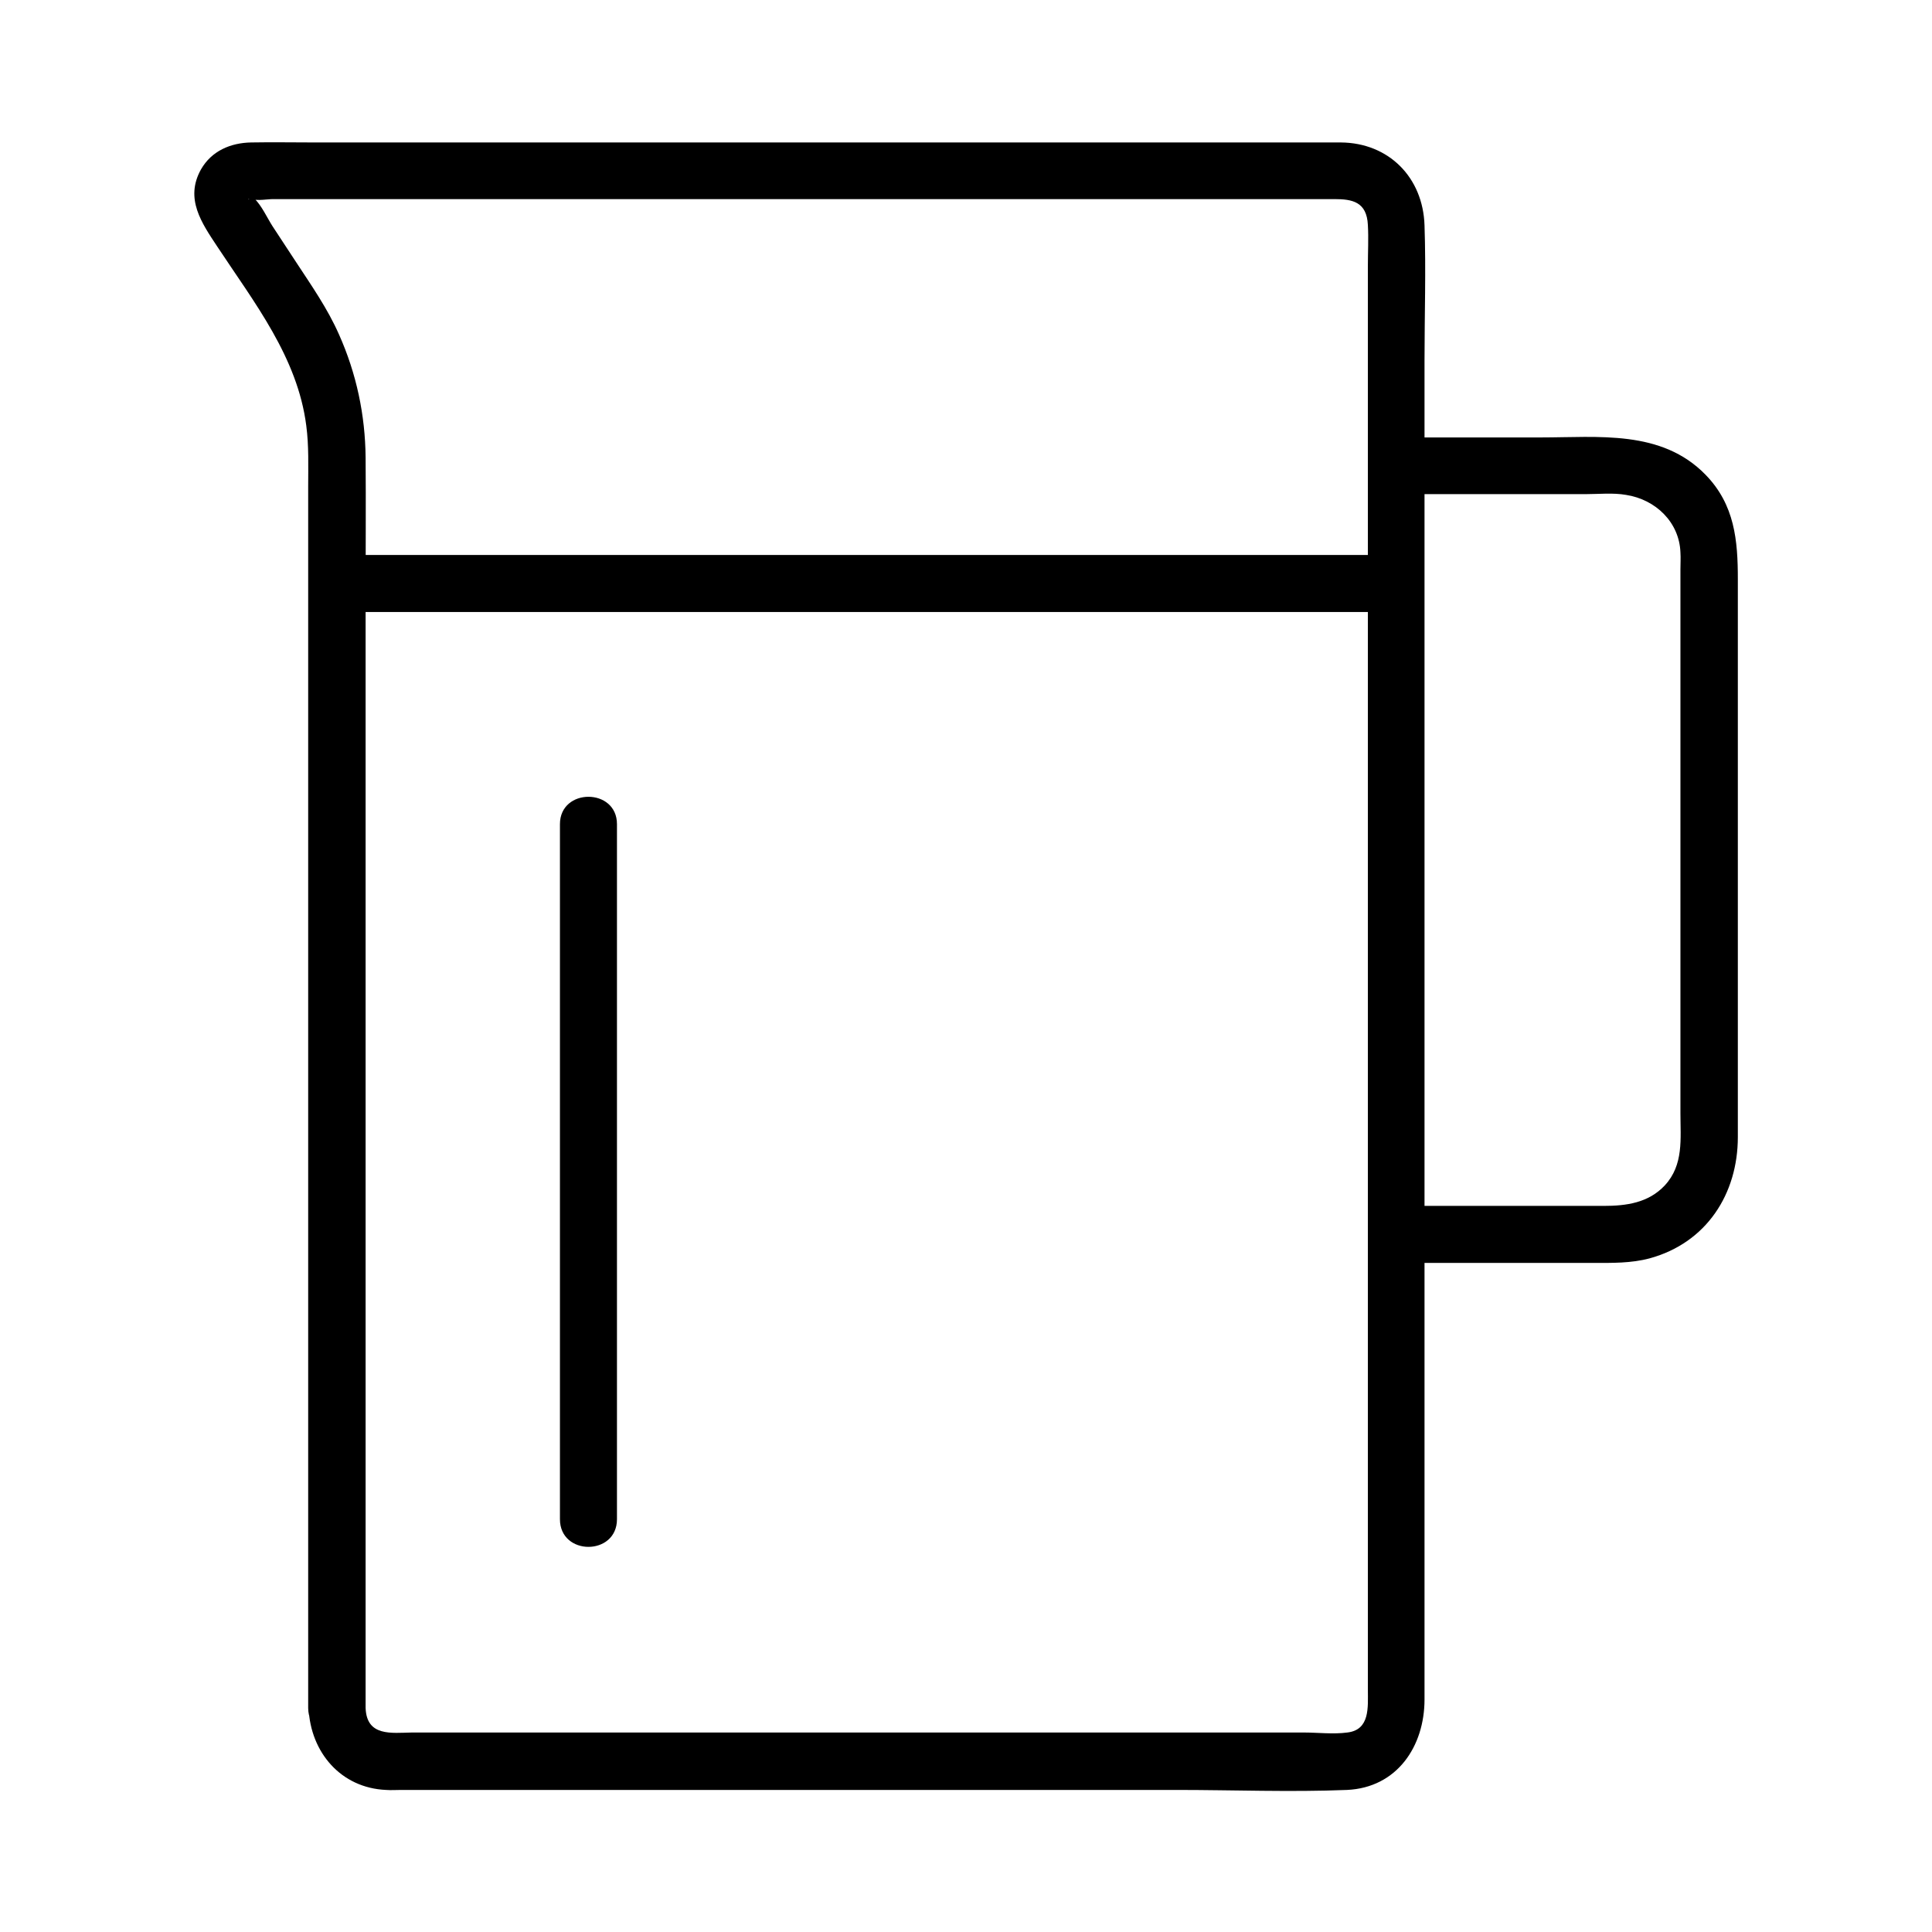
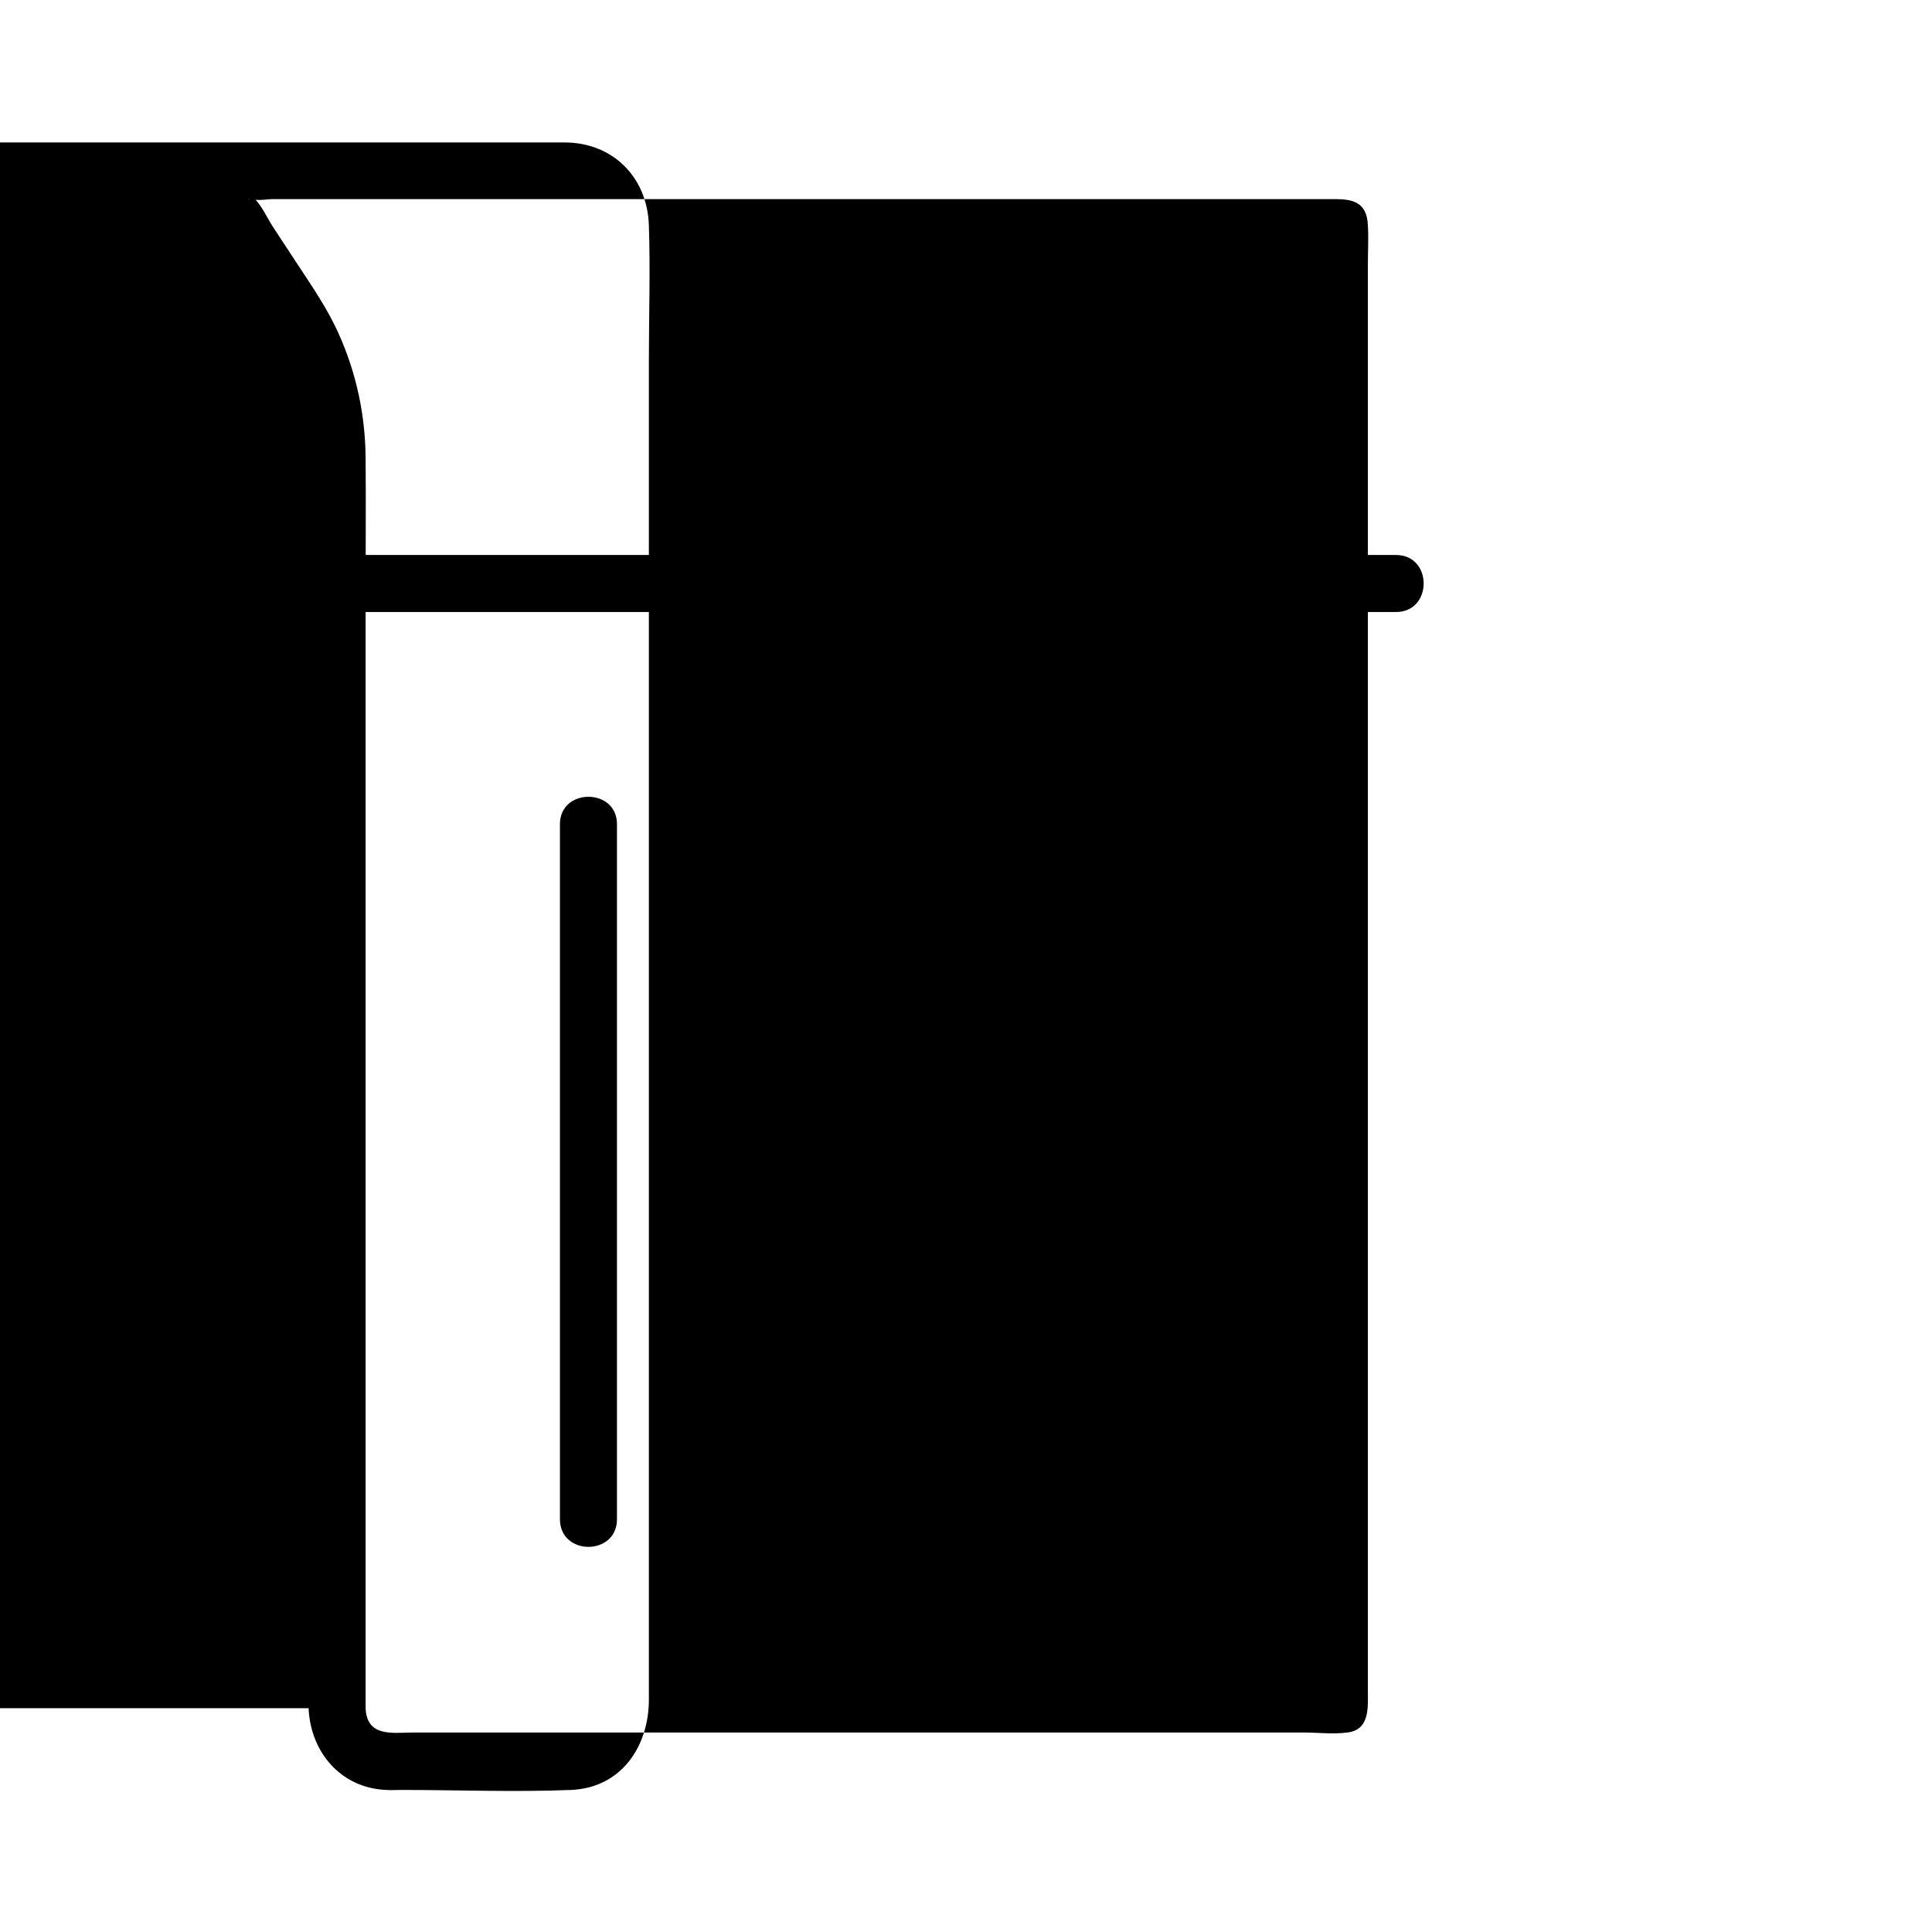
<svg xmlns="http://www.w3.org/2000/svg" fill="#000000" width="800px" height="800px" version="1.1" viewBox="144 144 512 512">
  <g>
-     <path d="m240.89 596.69v-115.17-179.16c0-12.395 0.102-24.789 0-37.082-0.102-11.285-2.418-22.27-7.055-32.648-3.023-6.852-7.254-12.898-11.285-19.043-2.117-3.223-4.231-6.449-6.348-9.672-1.41-2.215-2.82-5.34-4.734-7.254-0.203-0.203-0.504-1.109-0.707-1.109 0.301 0.102-0.707 1.715-1.008 1.211 0.102 0.102 0.906 0 1.008 0 1.613 0.504 4.031 0 5.644 0h10.48 31.035 90.484 149.23c4.734 0 8.566 0.707 8.867 6.852 0.203 3.629 0 7.254 0 10.781v58.441 185.7 133.31c0 4.535 0.605 10.578-5.441 11.285-3.727 0.504-7.859 0-11.586 0h-73.254-163.03c-5.445 0.102-11.992 1.109-12.297-6.445-0.402-9.672-15.516-9.773-15.113 0 0.504 11.688 8.566 21.16 20.555 21.664 1.309 0.102 2.621 0 3.93 0h23.879 87.461 94.211c15.012 0 30.23 0.605 45.141 0 13.301-0.605 20.555-11.586 20.555-23.98v-16.02-67.207-94.516-98.344-78.797c0-11.891 0.402-23.879 0-35.77-0.402-12.695-9.473-21.867-22.168-21.965h-18.137-78.395-98.949-76.68c-5.543 0-11.082-0.102-16.625 0-5.441 0.102-10.48 2.215-13.301 7.152-4.332 7.758 0.203 14.207 4.332 20.453 9.773 14.812 21.262 29.32 23.578 47.457 0.707 5.34 0.504 10.781 0.504 16.121v61.164 95.32 95.422 62.875 8.969c0.109 9.672 15.223 9.773 15.223 0z" />
-     <path d="m513.96 274.95h30.027 20.254c3.426 0 7.254-0.402 10.68 0.203 7.859 1.211 14.105 7.254 14.41 15.215 0.102 1.512 0 3.023 0 4.535v27.406 84.336 32.344c0 6.75 0.906 13.703-4.133 19.145-4.332 4.637-10.176 5.441-16.223 5.441h-19.547-35.469c-9.773 0-9.773 15.113 0 15.113h32.547 19.75c5.039 0 9.977 0.102 14.914-1.211 15.113-4.133 23.375-17.129 23.375-32.145v-26.602-88.57-32.648c0-10.277-0.805-19.75-8.566-27.711-11.688-11.992-28.414-9.875-43.629-9.875h-38.391c-9.773-0.09-9.773 15.023 0 15.023z" />
+     <path d="m240.89 596.69v-115.17-179.16c0-12.395 0.102-24.789 0-37.082-0.102-11.285-2.418-22.27-7.055-32.648-3.023-6.852-7.254-12.898-11.285-19.043-2.117-3.223-4.231-6.449-6.348-9.672-1.41-2.215-2.82-5.34-4.734-7.254-0.203-0.203-0.504-1.109-0.707-1.109 0.301 0.102-0.707 1.715-1.008 1.211 0.102 0.102 0.906 0 1.008 0 1.613 0.504 4.031 0 5.644 0h10.48 31.035 90.484 149.23c4.734 0 8.566 0.707 8.867 6.852 0.203 3.629 0 7.254 0 10.781v58.441 185.7 133.31c0 4.535 0.605 10.578-5.441 11.285-3.727 0.504-7.859 0-11.586 0h-73.254-163.03c-5.445 0.102-11.992 1.109-12.297-6.445-0.402-9.672-15.516-9.773-15.113 0 0.504 11.688 8.566 21.16 20.555 21.664 1.309 0.102 2.621 0 3.93 0c15.012 0 30.23 0.605 45.141 0 13.301-0.605 20.555-11.586 20.555-23.98v-16.02-67.207-94.516-98.344-78.797c0-11.891 0.402-23.879 0-35.77-0.402-12.695-9.473-21.867-22.168-21.965h-18.137-78.395-98.949-76.68c-5.543 0-11.082-0.102-16.625 0-5.441 0.102-10.48 2.215-13.301 7.152-4.332 7.758 0.203 14.207 4.332 20.453 9.773 14.812 21.262 29.32 23.578 47.457 0.707 5.34 0.504 10.781 0.504 16.121v61.164 95.32 95.422 62.875 8.969c0.109 9.672 15.223 9.773 15.223 0z" />
    <path d="m233.34 306.19h94.715 151.14 34.762c9.773 0 9.773-15.113 0-15.113h-94.715-151.14-34.762c-9.777 0-9.777 15.113 0 15.113z" />
    <path d="m292.39 362.41v61.969 99.453 22.773c0 9.773 15.113 9.773 15.113 0v-61.969-99.453-22.773c0-9.672-15.113-9.672-15.113 0z" />
  </g>
</svg>